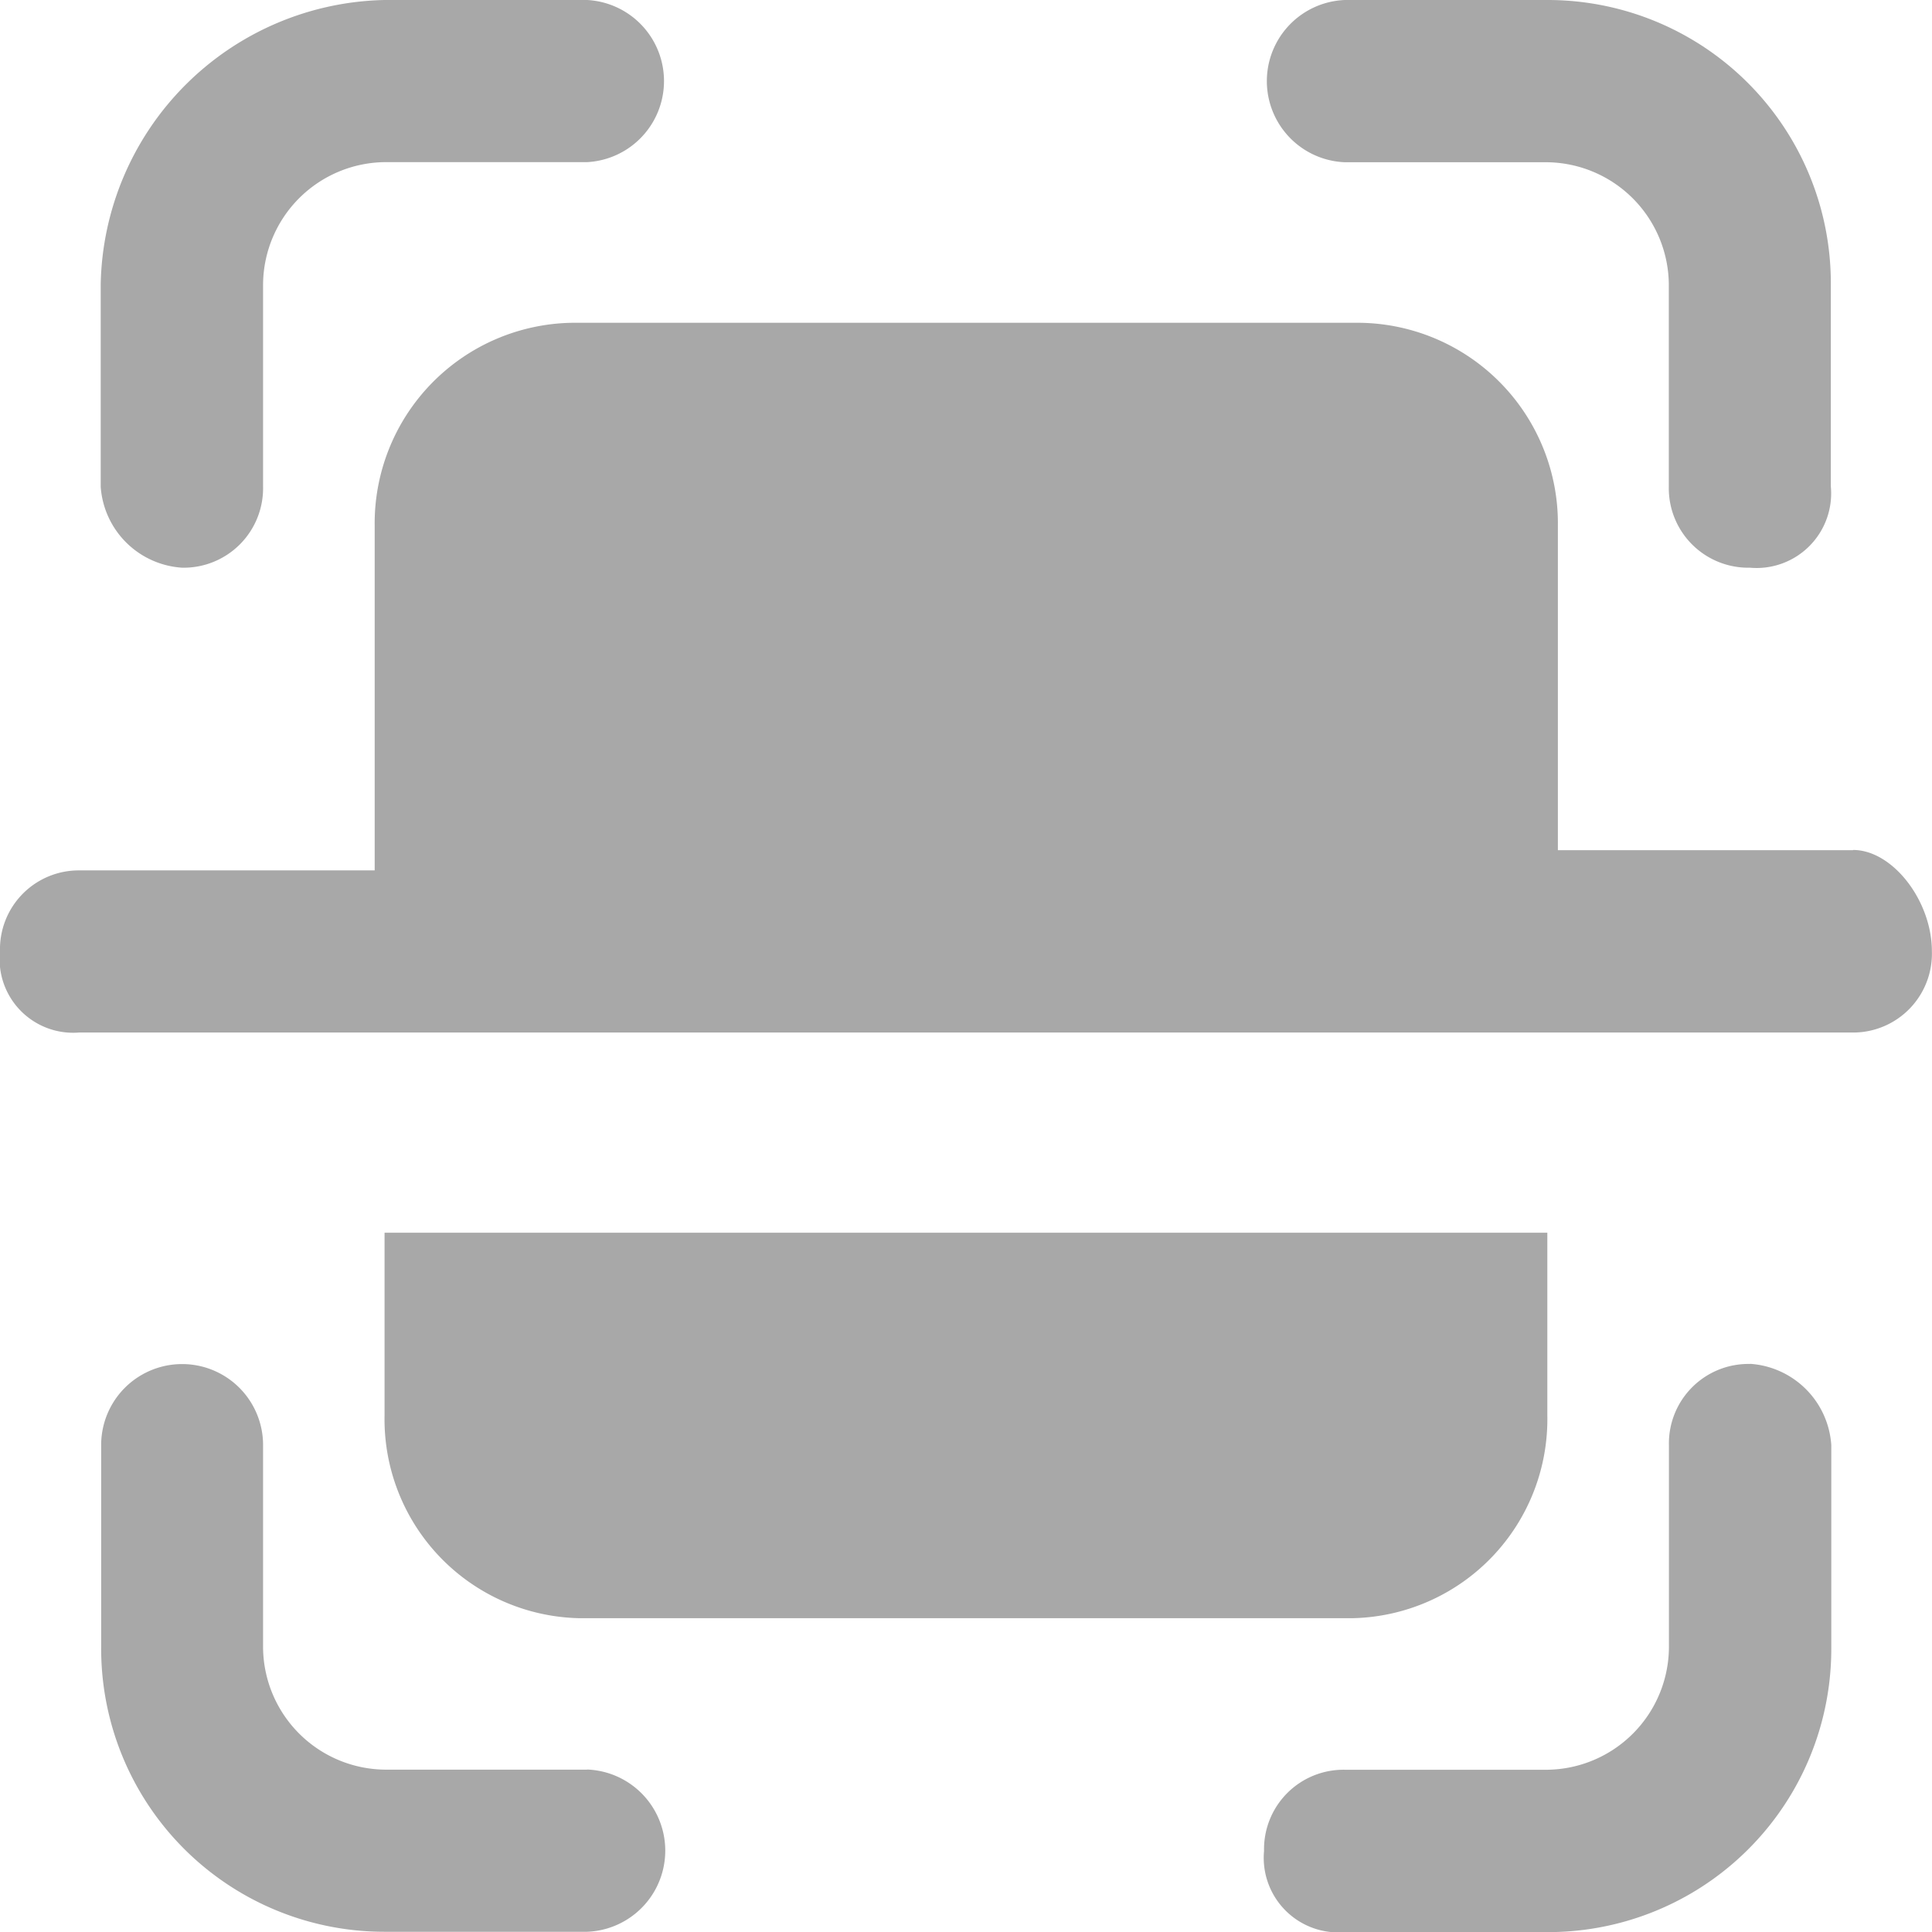
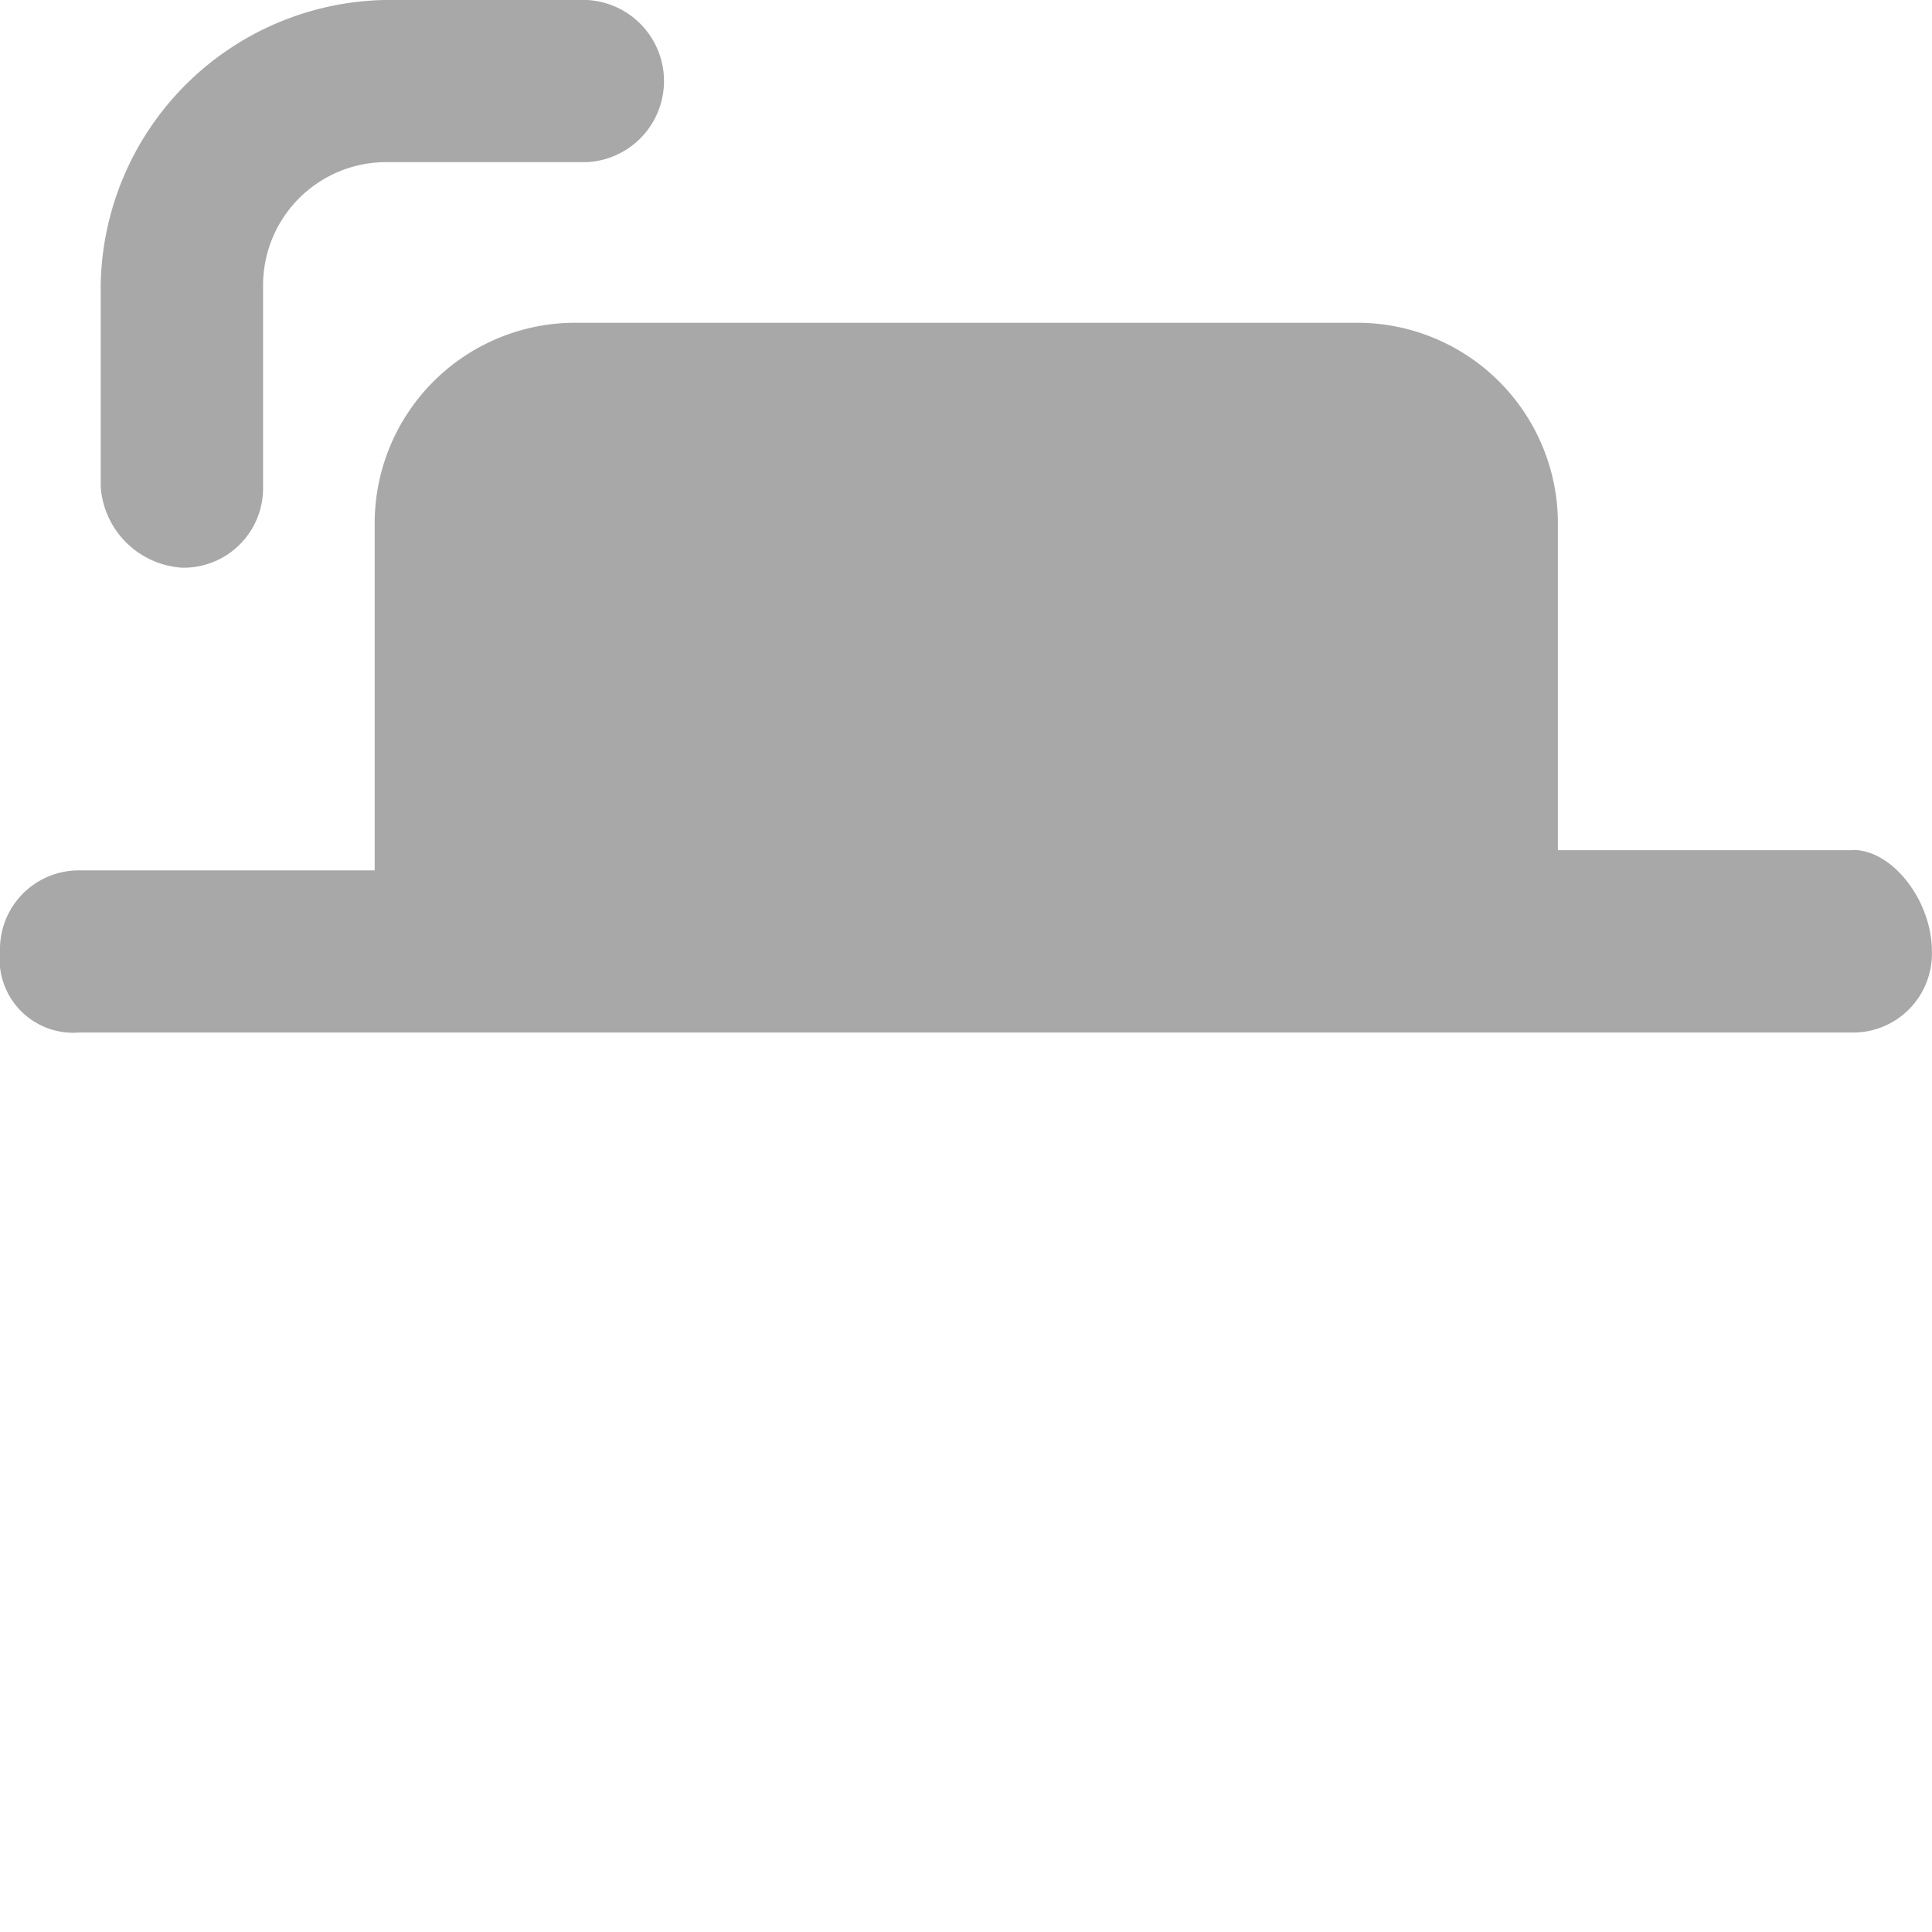
<svg xmlns="http://www.w3.org/2000/svg" id="scan" width="17.016" height="17.016" viewBox="0 0 17.016 17.016">
-   <path id="Path_446" data-name="Path 446" d="M19.544,15.273a.7.7,0,0,0-.713.715v1.787a1.085,1.085,0,0,1-1.07,1.072H15.978a.7.7,0,0,0-.713.715.657.657,0,0,0,.713.715h1.783a2.494,2.494,0,0,0,2.5-2.5V15.987a.768.768,0,0,0-.713-.715Z" transform="translate(-4.132 -3.26)" fill="#a8a8a8" />
-   <path id="Path_447" data-name="Path 447" d="M15.978,4.429h1.783A1.085,1.085,0,0,1,18.83,5.5V7.288A.7.7,0,0,0,19.544,8a.657.657,0,0,0,.713-.715V5.5a2.494,2.494,0,0,0-2.5-2.5H15.978a.715.715,0,0,0,0,1.429Z" transform="translate(-4.132 -3)" fill="#a8a8a8" />
-   <path id="Path_448" data-name="Path 448" d="M7.3,18.846H5.516a1.085,1.085,0,0,1-1.07-1.072V15.987a.713.713,0,1,0-1.426,0v1.787a2.494,2.494,0,0,0,2.5,2.5H7.3a.715.715,0,0,0,0-1.429Z" transform="translate(-2.129 -3.26)" fill="#a8a8a8" />
  <path id="Path_449" data-name="Path 449" d="M3.733,8a.7.7,0,0,0,.713-.715V5.5a1.085,1.085,0,0,1,1.07-1.072H7.3A.715.715,0,0,0,7.3,3H5.516a2.553,2.553,0,0,0-2.5,2.5V7.288A.768.768,0,0,0,3.733,8Z" transform="translate(-2.129 -3)" fill="#a8a8a8" />
-   <path id="Path_450" data-name="Path 450" d="M14.412,17.645a1.753,1.753,0,0,0,1.707-1.787V14.25H5.878v1.608a1.753,1.753,0,0,0,1.707,1.787Z" transform="translate(-2.491 -3.393)" fill="#a8a8a8" />
  <path id="Path_451" data-name="Path 451" d="M18.321,10.509h-2.6V7.65A1.767,1.767,0,0,0,13.98,5.864H7.035A1.767,1.767,0,0,0,5.3,7.65v3.037h-2.6A.694.694,0,0,0,2,11.4a.648.648,0,0,0,.695.715H18.321a.694.694,0,0,0,.694-.715c0-.447-.347-.893-.694-.893Z" transform="translate(-2 -3.021)" fill="#a8a8a8" />
</svg>